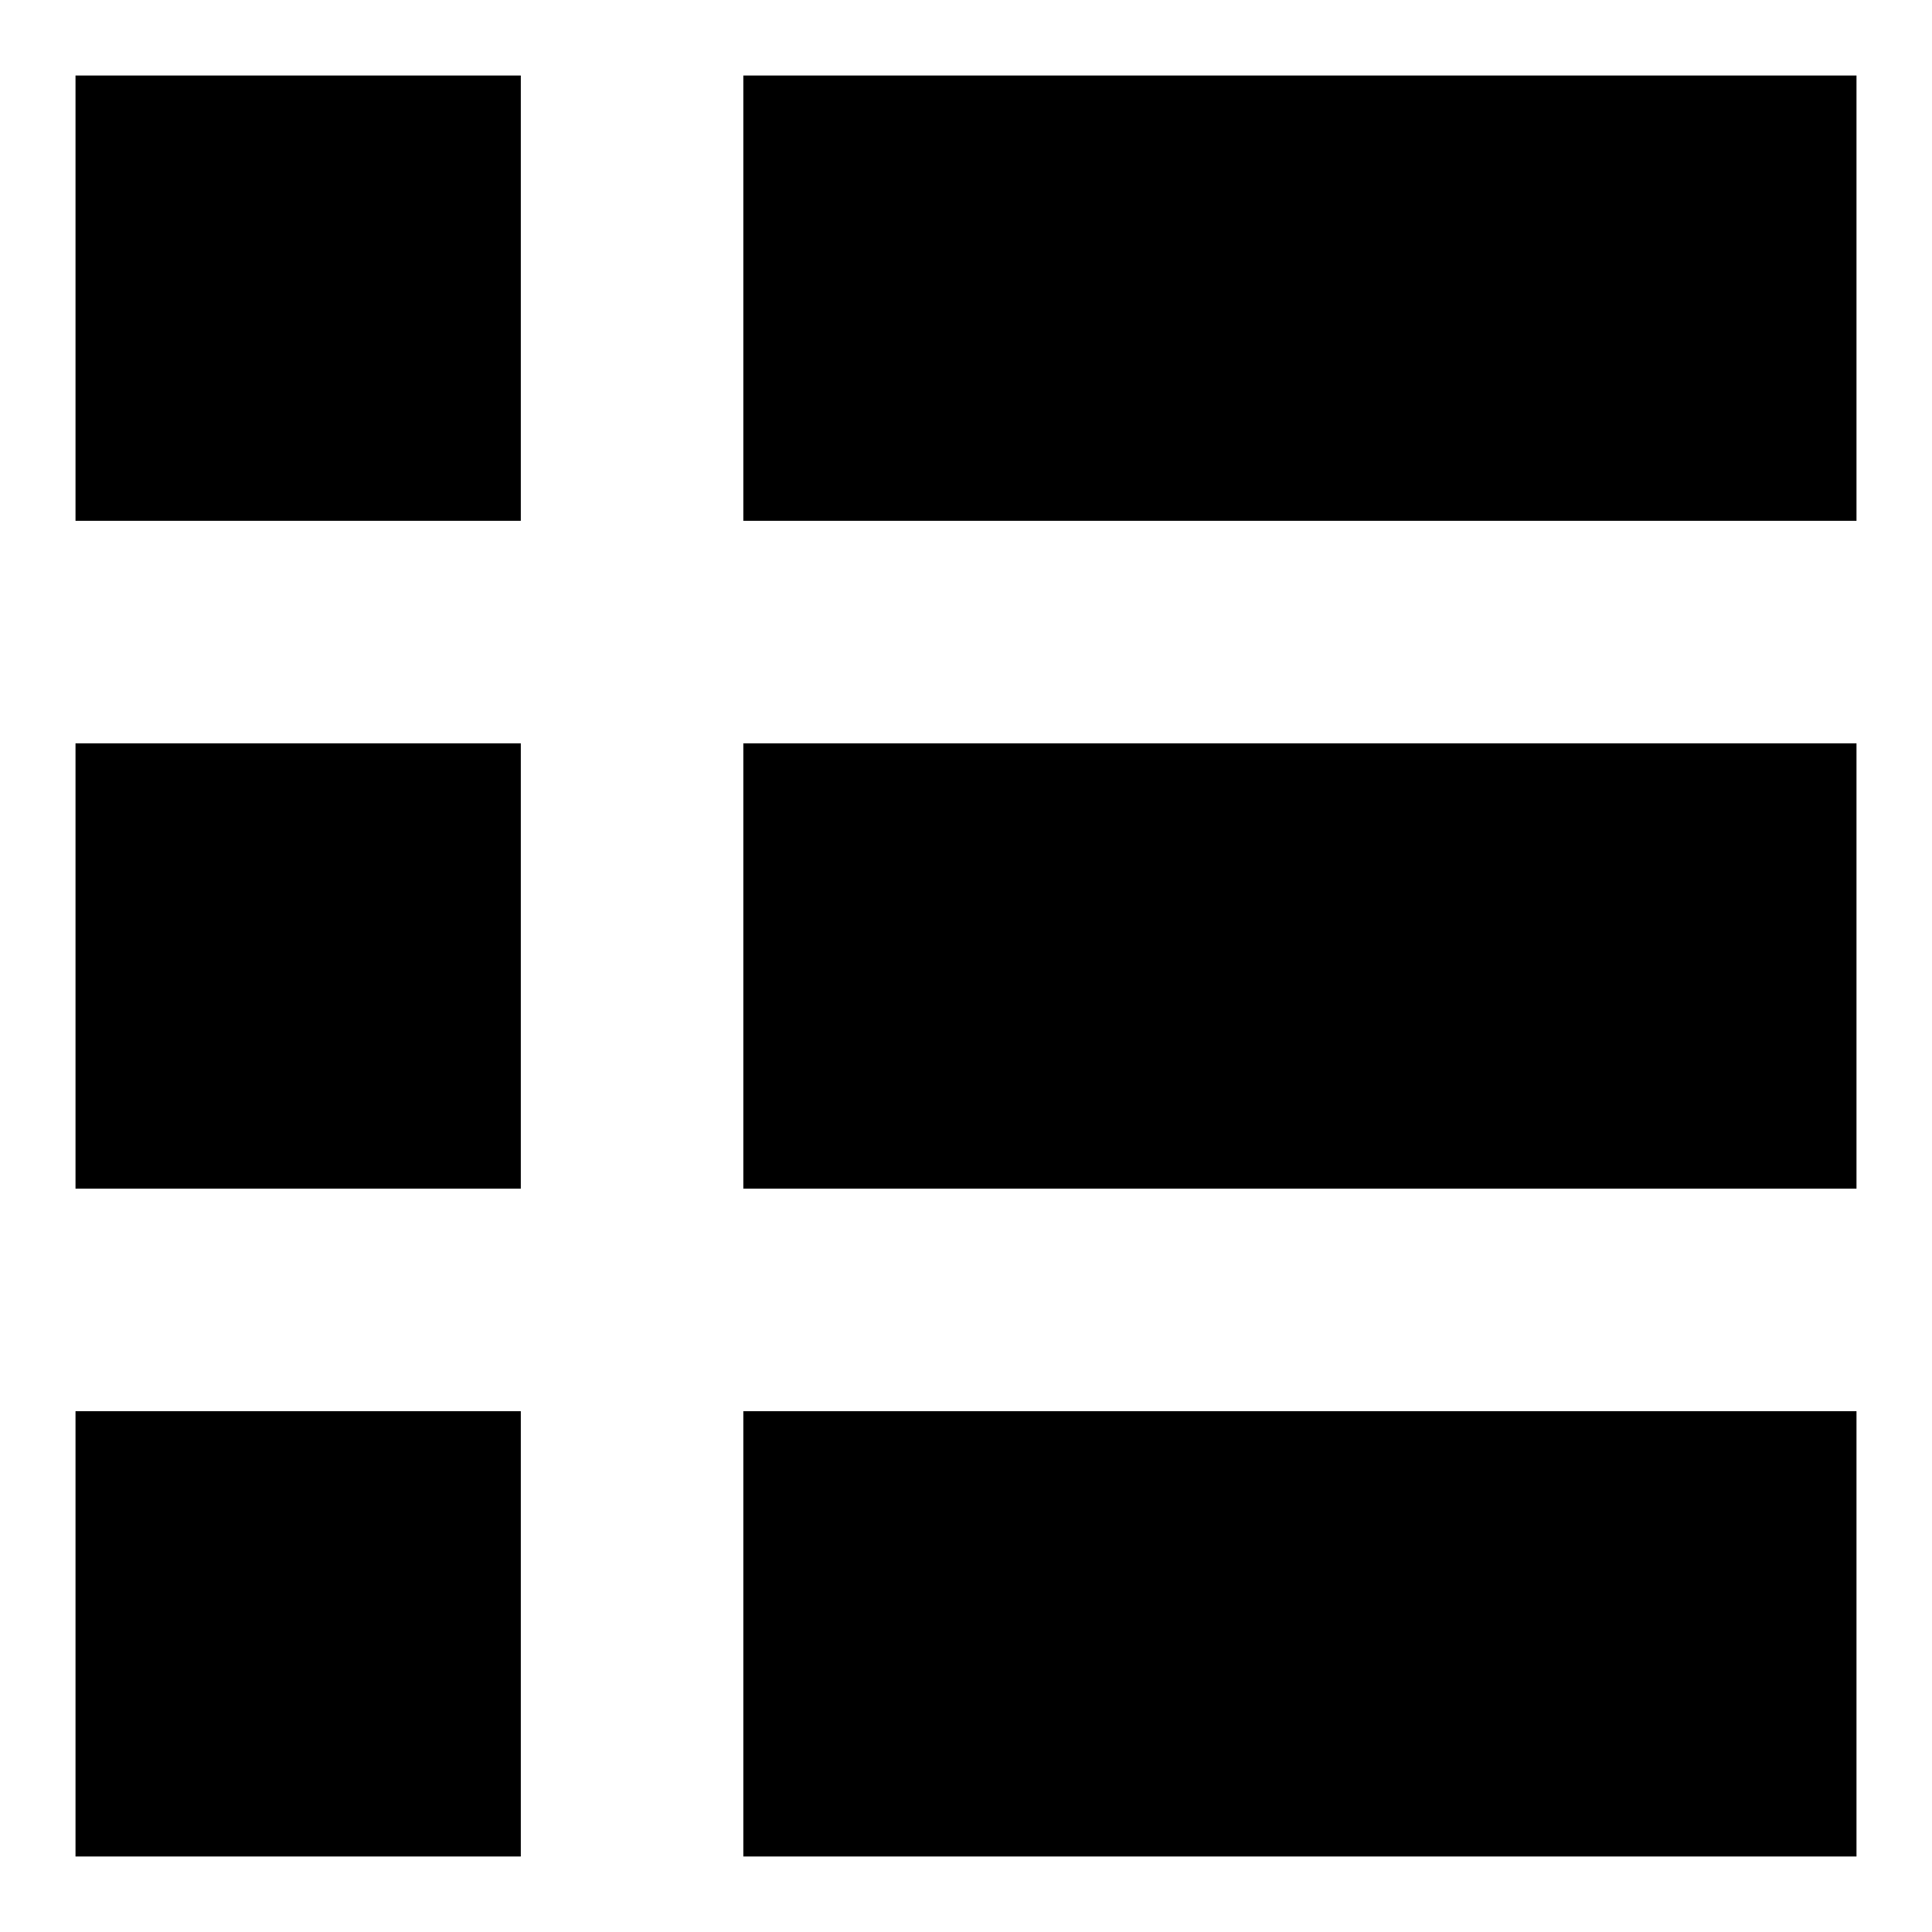
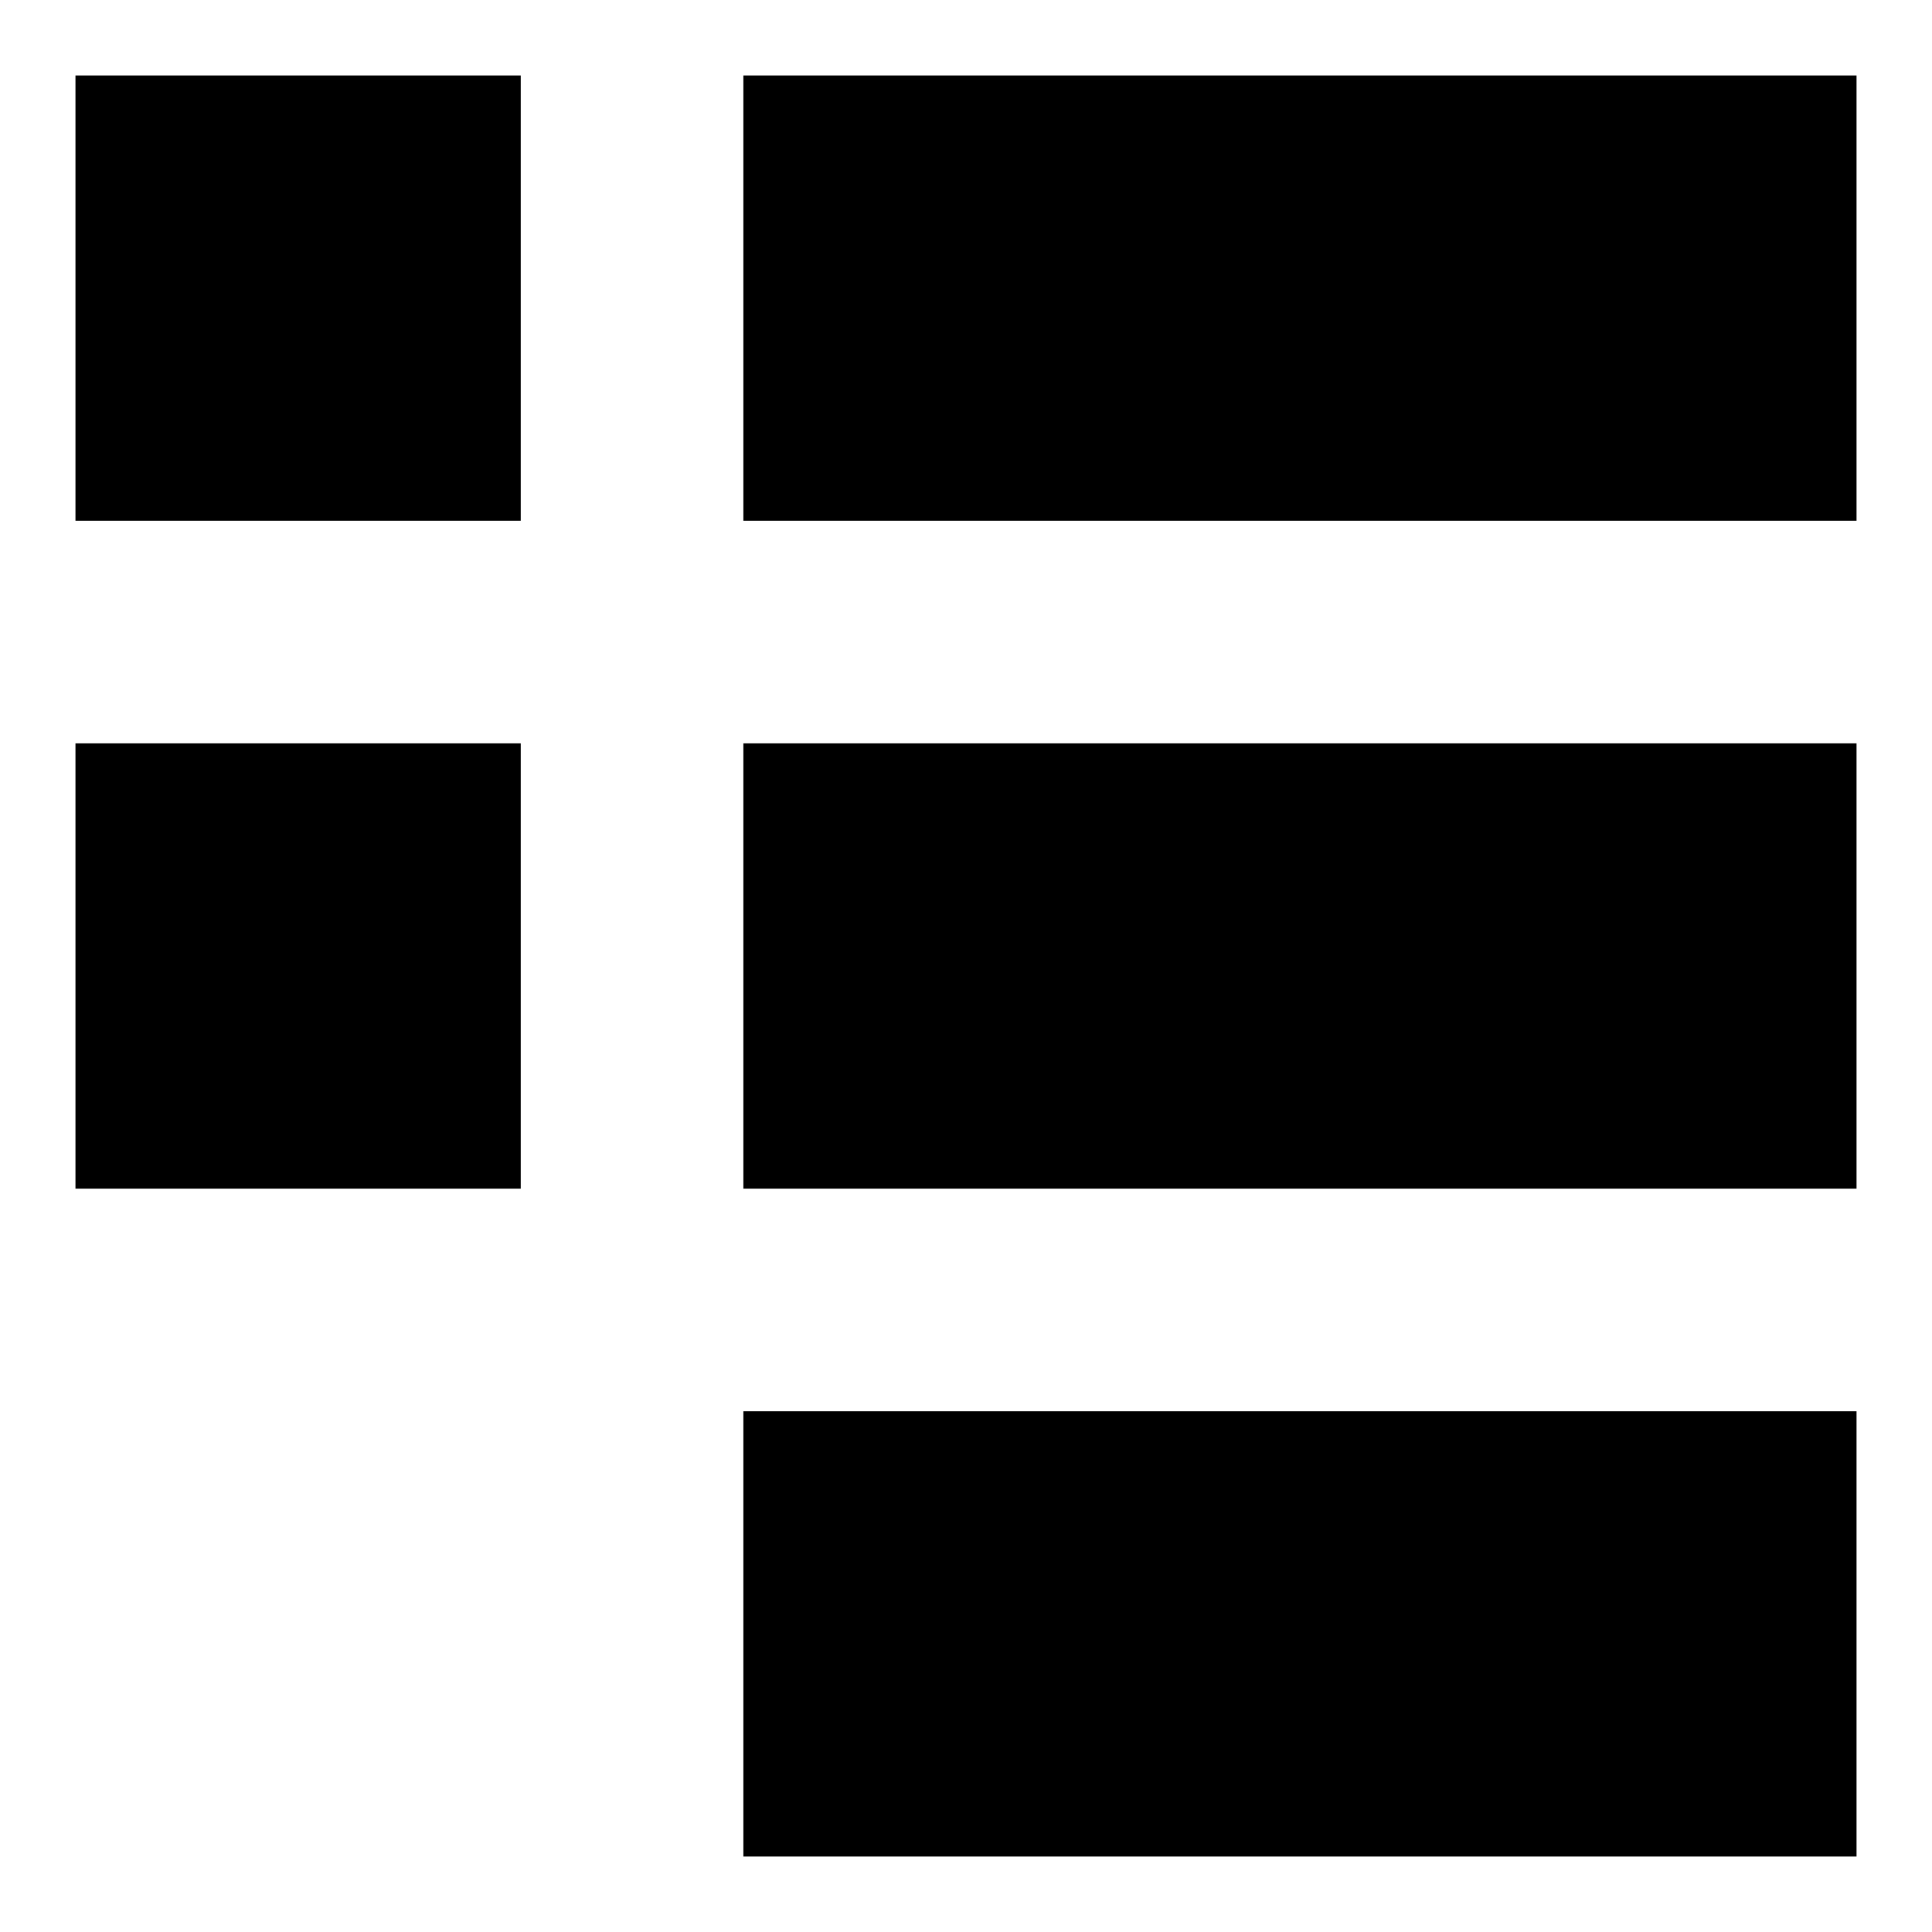
<svg xmlns="http://www.w3.org/2000/svg" version="1.1" x="0px" y="0px" viewBox="0 0 256 256" enable-background="new 0 0 256 256" xml:space="preserve">
  <g>
    <g>
-       <path fill="#000000" d="M10,69h59V10H10V69z M10,157.5h59v-59H10V157.5z M10,246h59v-59H10V246z M98.5,10v59H246V10H98.5z M98.5,157.5H246v-59H98.5V157.5z M98.5,246H246v-59H98.5V246z" />
+       <path fill="#000000" d="M10,69h59V10H10V69z M10,157.5h59v-59H10V157.5z M10,246h59v-59V246z M98.5,10v59H246V10H98.5z M98.5,157.5H246v-59H98.5V157.5z M98.5,246H246v-59H98.5V246z" />
    </g>
  </g>
</svg>